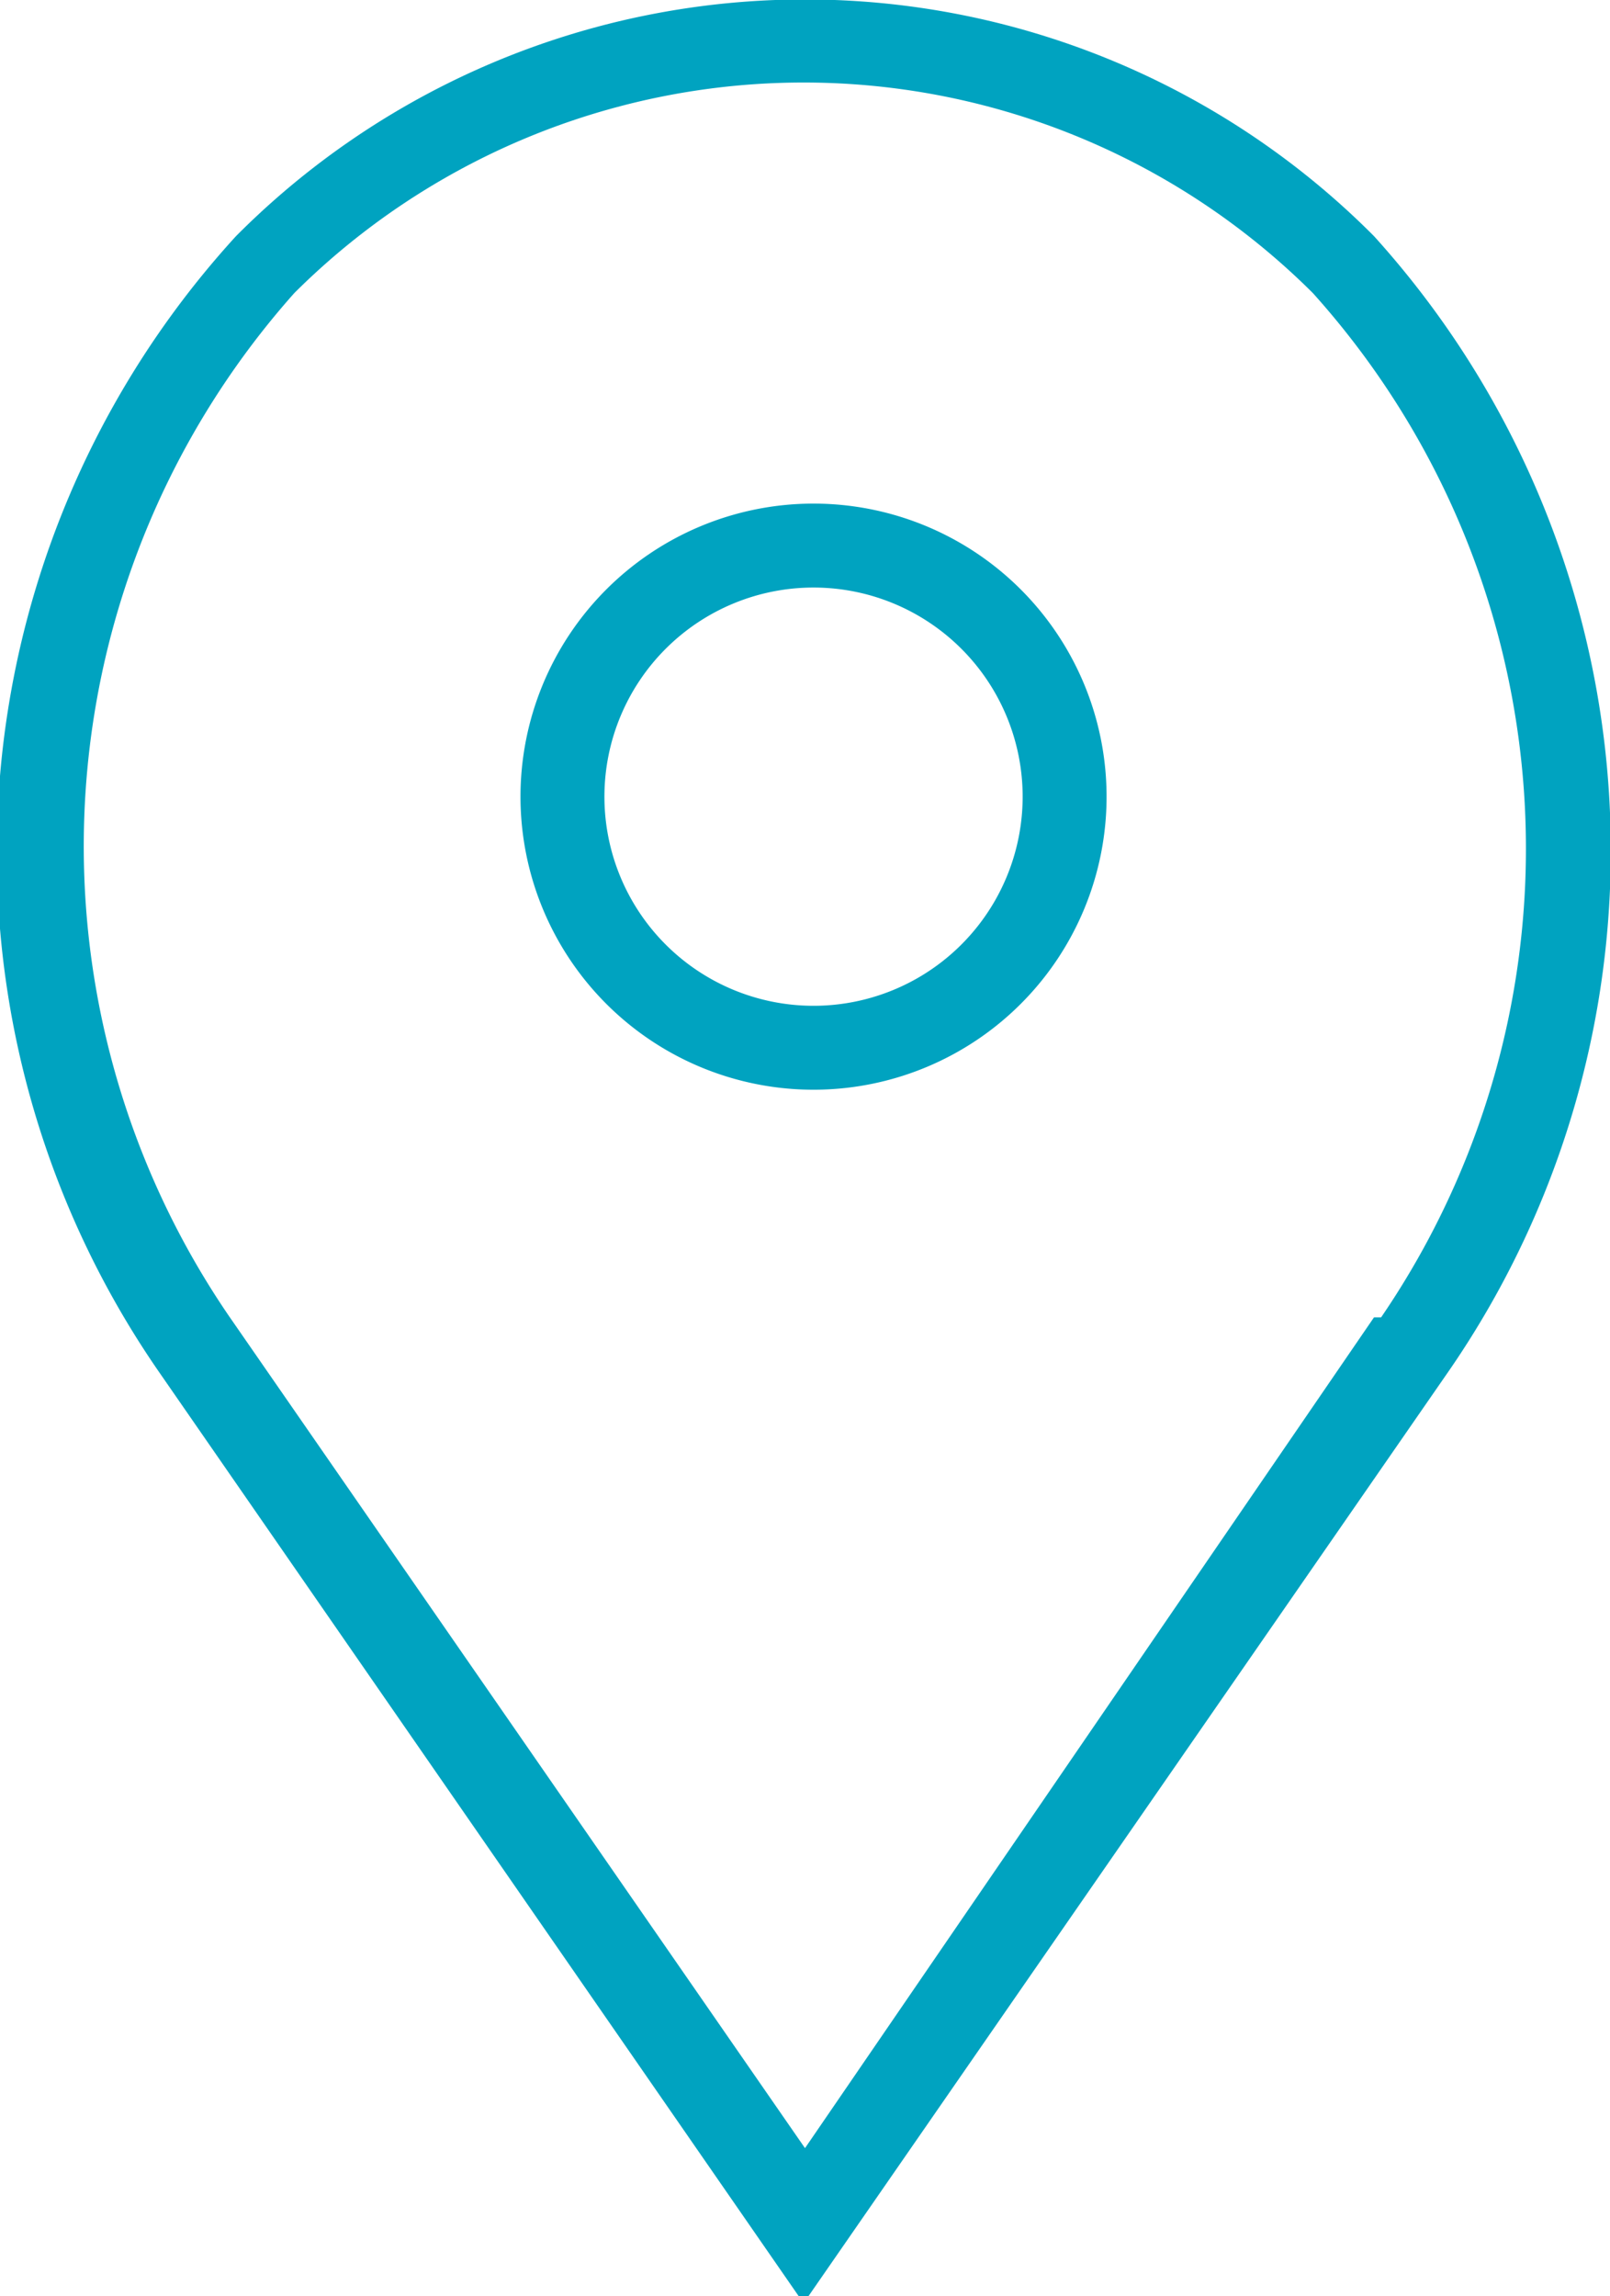
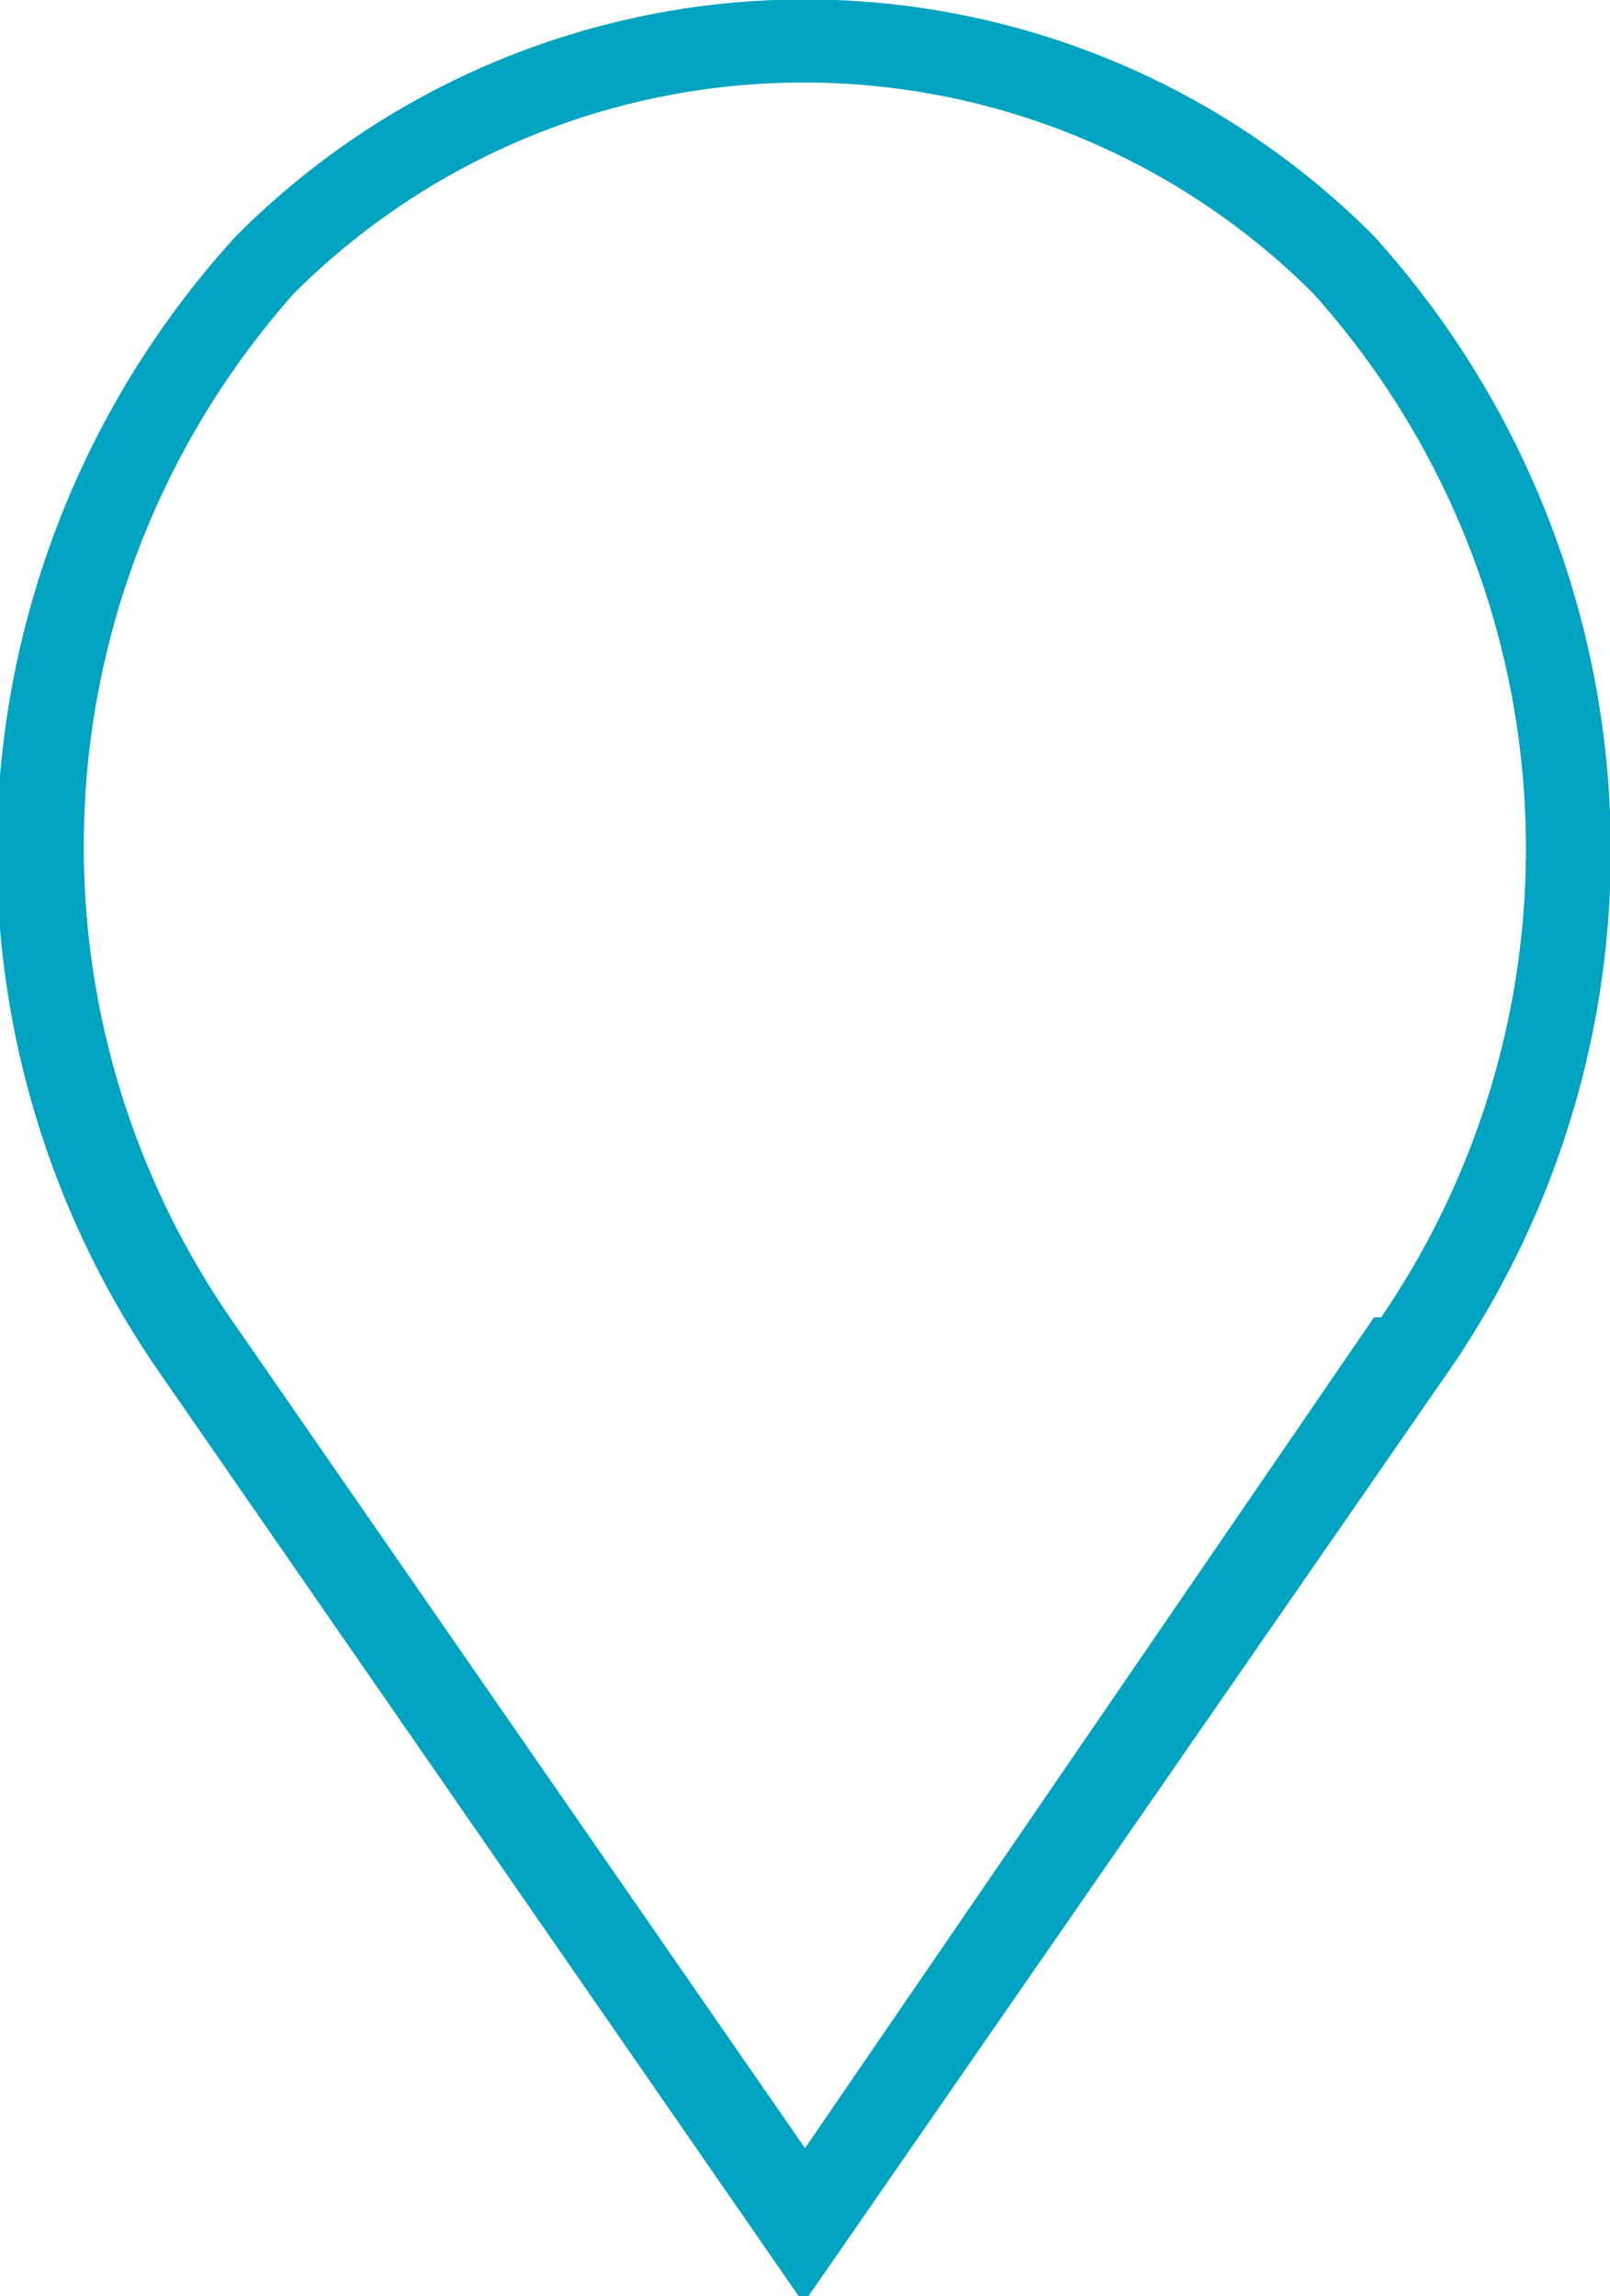
<svg xmlns="http://www.w3.org/2000/svg" width="3.99mm" height="5.69mm" viewBox="0 0 11.3 16.14">
  <g id="Layer_2" data-name="Layer 2">
    <g id="Layer_1-2" data-name="Layer 1">
      <g id="Layer_2-2" data-name="Layer 2">
        <g id="images">
-           <path d="M5.7,3.54A2.06,2.06,0,1,0,7.77,5.6,2.06,2.06,0,0,0,5.7,3.54Zm0,3.53A1.47,1.47,0,1,1,7.18,5.6,1.47,1.47,0,0,1,5.7,7.07Z" fill="#00a3c0" />
          <path d="M9.65,1.66a5.64,5.64,0,0,0-8,0,6.42,6.42,0,0,0-.53,8l4.52,6.53,4.52-6.53A6.44,6.44,0,0,0,9.65,1.66Zm0,7.6-4,5.84L1.6,9.25a5.85,5.85,0,0,1,.46-7.19,5.07,5.07,0,0,1,7.16,0h0A5.84,5.84,0,0,1,9.7,9.26Z" fill="#00a3c0" />
        </g>
      </g>
    </g>
  </g>
</svg>